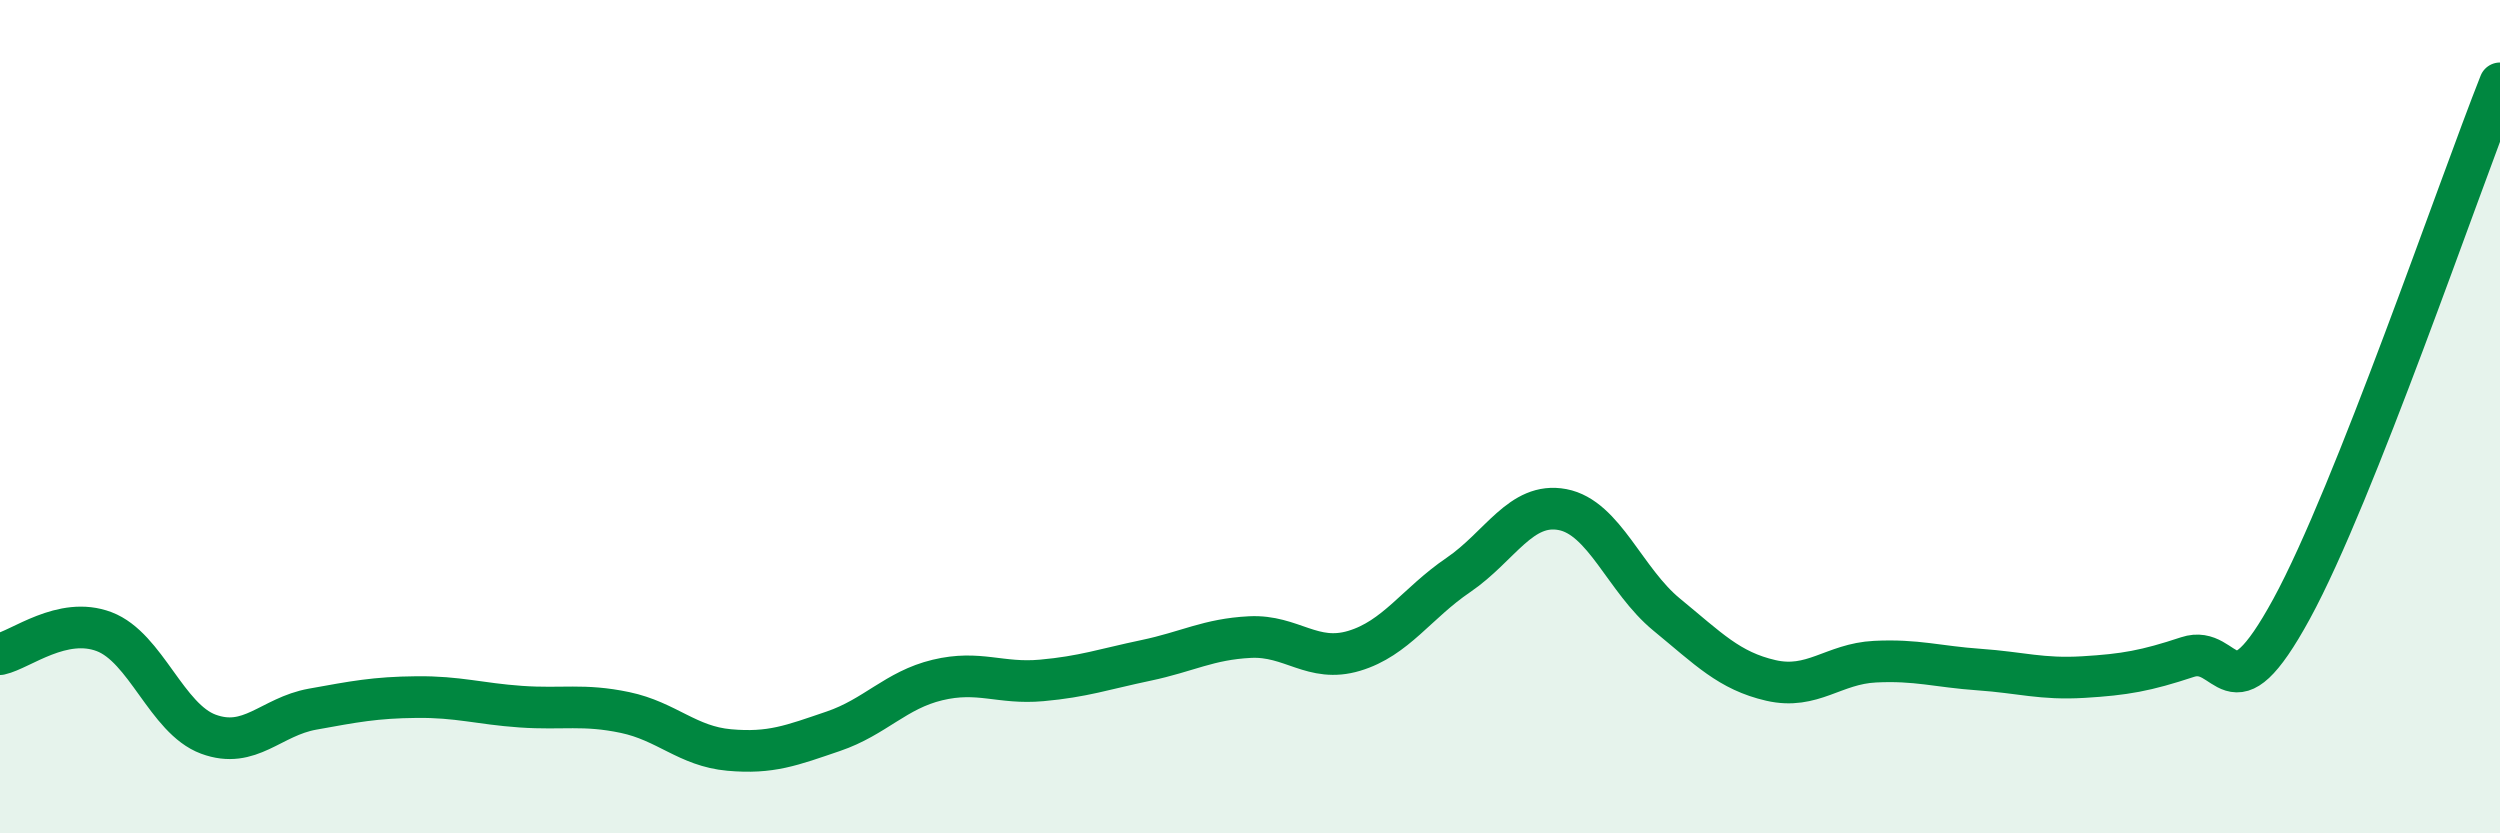
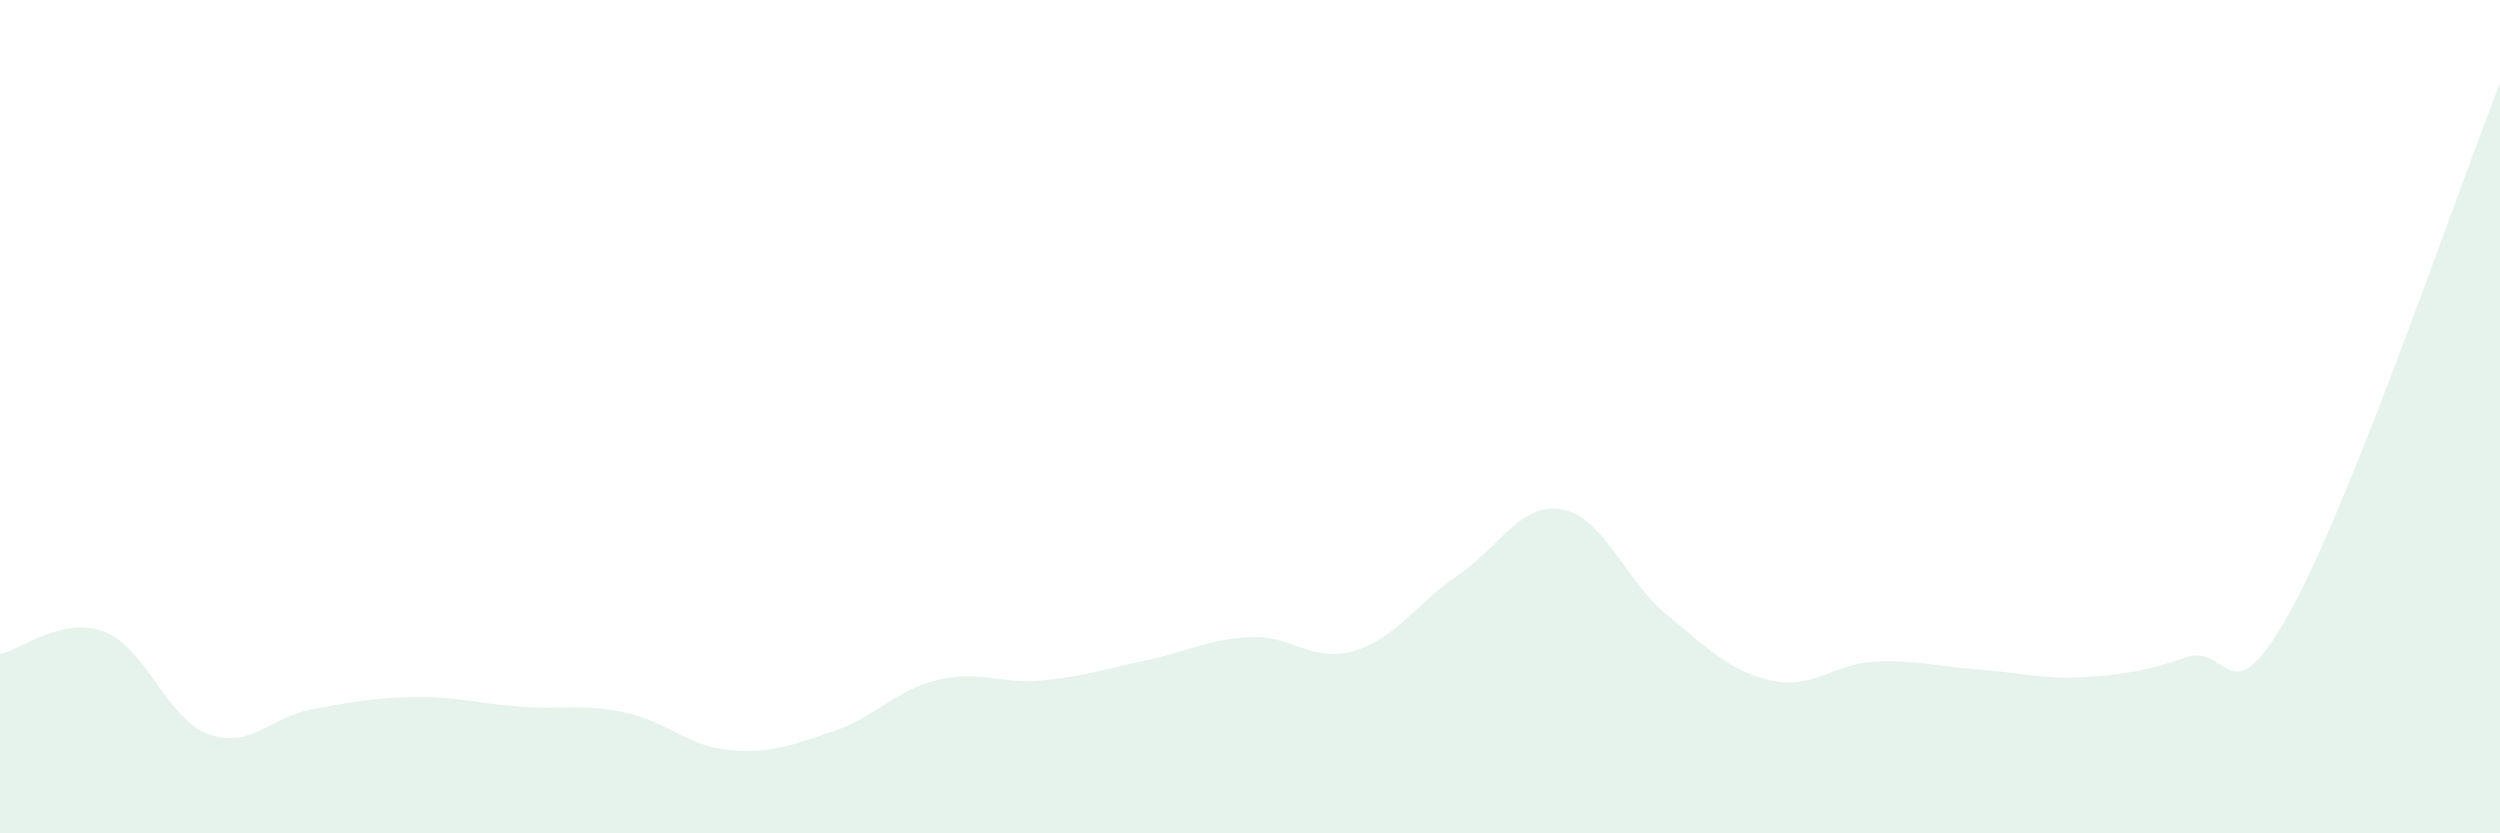
<svg xmlns="http://www.w3.org/2000/svg" width="60" height="20" viewBox="0 0 60 20">
  <path d="M 0,15.7 C 0.5,15.59 1.5,14.78 2.5,15.16 C 3.5,15.54 4,17.25 5,17.62 C 6,17.99 6.5,17.2 7.5,17.02 C 8.5,16.84 9,16.74 10,16.73 C 11,16.72 11.5,16.89 12.5,16.96 C 13.5,17.03 14,16.89 15,17.1 C 16,17.31 16.5,17.91 17.5,18 C 18.5,18.09 19,17.89 20,17.55 C 21,17.21 21.5,16.56 22.5,16.32 C 23.5,16.08 24,16.42 25,16.33 C 26,16.24 26.5,16.06 27.5,15.85 C 28.5,15.64 29,15.34 30,15.29 C 31,15.24 31.5,15.92 32.5,15.62 C 33.5,15.32 34,14.48 35,13.8 C 36,13.12 36.5,12.04 37.5,12.23 C 38.5,12.42 39,13.93 40,14.75 C 41,15.57 41.5,16.1 42.5,16.33 C 43.5,16.56 44,15.93 45,15.88 C 46,15.83 46.5,16 47.5,16.07 C 48.5,16.14 49,16.31 50,16.25 C 51,16.19 51.5,16.1 52.5,15.77 C 53.5,15.44 53.5,17.36 55,14.61 C 56.5,11.86 59,4.52 60,2L60 20L0 20Z" fill="#008740" opacity="0.1" stroke-linecap="round" stroke-linejoin="round" />
-   <path d="M 0,15.7 C 0.5,15.59 1.5,14.78 2.5,15.16 C 3.5,15.54 4,17.25 5,17.62 C 6,17.99 6.5,17.2 7.5,17.02 C 8.5,16.84 9,16.74 10,16.73 C 11,16.72 11.5,16.89 12.5,16.96 C 13.5,17.03 14,16.89 15,17.1 C 16,17.31 16.5,17.91 17.5,18 C 18.5,18.09 19,17.89 20,17.55 C 21,17.21 21.5,16.56 22.5,16.32 C 23.5,16.08 24,16.42 25,16.33 C 26,16.24 26.5,16.06 27.5,15.85 C 28.5,15.64 29,15.34 30,15.29 C 31,15.24 31.5,15.92 32.5,15.62 C 33.5,15.32 34,14.48 35,13.8 C 36,13.12 36.5,12.04 37.5,12.23 C 38.5,12.42 39,13.93 40,14.75 C 41,15.57 41.5,16.1 42.5,16.33 C 43.5,16.56 44,15.93 45,15.88 C 46,15.83 46.5,16 47.5,16.07 C 48.5,16.14 49,16.31 50,16.25 C 51,16.19 51.5,16.1 52.5,15.77 C 53.5,15.44 53.5,17.36 55,14.61 C 56.5,11.86 59,4.52 60,2" stroke="#008740" stroke-width="1" fill="none" stroke-linecap="round" stroke-linejoin="round" />
</svg>